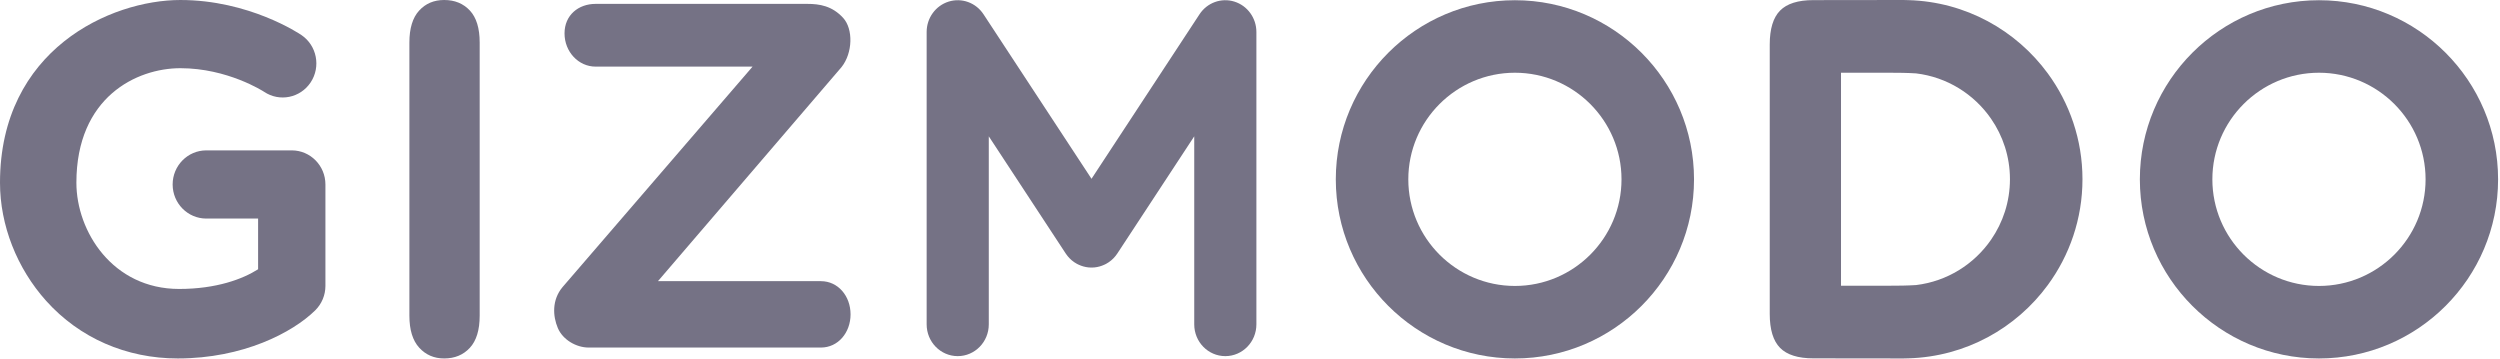
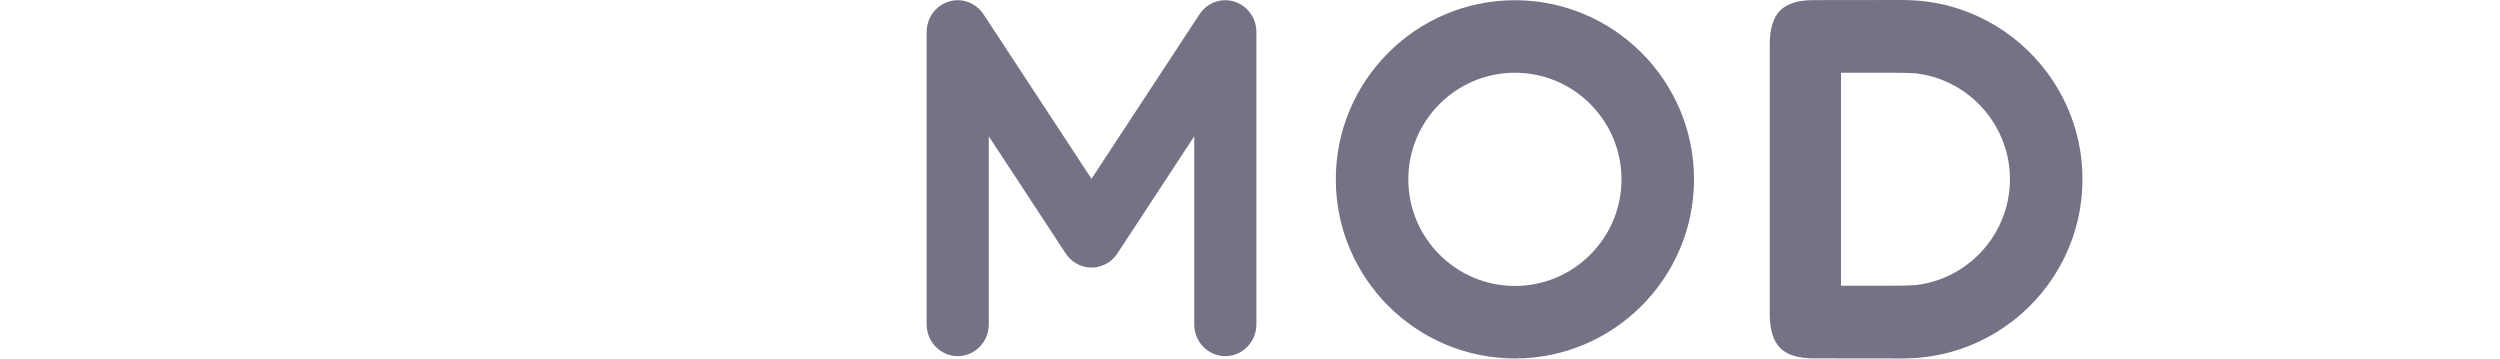
<svg xmlns="http://www.w3.org/2000/svg" width="913" height="131" viewBox="0 0 913 131" fill="none">
-   <path d="M149.51 115.276V15.543C149.51 10.364 150.691 6.476 153.054 3.887C155.414 1.297 158.471 1.44148e-05 162.214 1.44148e-05C166.075 1.44148e-05 169.199 1.284 171.592 3.845C173.982 6.406 175.18 10.304 175.18 15.543V115.276C175.18 120.513 173.982 124.428 171.592 127.018C169.199 129.61 166.075 130.906 162.214 130.906C158.526 130.906 155.487 129.595 153.095 126.976C150.704 124.356 149.51 120.454 149.51 115.276Z" fill="#757285" />
-   <path d="M846.89 26.561C825.422 26.561 807.957 44.028 807.957 65.495C807.957 86.96 825.422 104.427 846.89 104.427C868.355 104.427 885.822 86.96 885.822 65.495C885.822 44.028 868.355 26.561 846.89 26.561ZM846.89 130.906C810.822 130.906 781.477 101.561 781.477 65.495C781.477 29.424 810.822 0.081 846.89 0.081C882.961 0.081 912.301 29.424 912.301 65.495C912.301 101.561 882.961 130.906 846.89 130.906Z" fill="#757285" />
  <path d="M553.245 26.561C531.779 26.561 514.314 44.028 514.314 65.495C514.314 86.96 531.779 104.427 553.245 104.427C574.714 104.427 592.175 86.96 592.175 65.495C592.175 44.028 574.714 26.561 553.245 26.561ZM553.245 130.906C517.177 130.906 487.834 101.561 487.834 65.495C487.834 29.424 517.177 0.081 553.245 0.081C589.314 0.081 618.658 29.424 618.658 65.495C618.658 101.561 589.314 130.906 553.245 130.906Z" fill="#757285" />
  <path d="M699.742 104.106C696.577 104.313 693.171 104.348 689.509 104.348H672.335V26.558H689.509C693.171 26.558 696.577 26.599 699.742 26.8C711.095 28.157 720.959 34.407 727.157 43.394C731.474 49.652 734.017 57.216 734.034 65.375C734.034 65.396 734.037 65.417 734.037 65.44V65.468C734.037 65.489 734.034 65.51 734.034 65.531C734.017 73.69 731.474 81.255 727.157 87.514C720.959 96.501 711.095 102.747 699.742 104.106ZM760.519 65.453V65.436C760.511 50.999 755.805 37.649 747.861 26.817C736.305 11.063 717.887 0.665 697.049 0.052C696.402 0.032 695.757 1.44148e-05 695.103 1.44148e-05C695.067 1.44148e-05 662.257 0.042 662.257 0.042C656.649 0.042 652.587 1.32 650.078 3.873C647.565 6.428 646.309 10.555 646.309 16.259V114.647C646.309 120.352 647.565 124.478 650.078 127.034C652.587 129.59 656.649 130.866 662.257 130.866C662.257 130.866 695.067 130.906 695.103 130.906C695.757 130.906 696.402 130.875 697.049 130.857C717.887 130.242 736.305 119.844 747.861 104.09C755.805 93.257 760.511 79.907 760.519 65.471V65.453Z" fill="#757285" />
  <path d="M450.788 0.583C446.008 -0.902 440.844 0.977 438.06 5.219L398.62 65.297L359.181 5.219C356.4 0.977 351.233 -0.902 346.453 0.583C341.675 2.07 338.412 6.575 338.412 11.681V118.458C338.412 124.865 343.493 130.058 349.757 130.058C356.025 130.058 361.105 124.865 361.105 118.458V49.788L389.108 92.44C389.127 92.469 389.145 92.496 389.164 92.526L389.199 92.578C389.232 92.63 389.272 92.677 389.307 92.73C389.481 92.985 389.661 93.239 389.86 93.482C389.947 93.591 390.037 93.687 390.127 93.789C390.284 93.968 390.436 94.148 390.603 94.318C390.752 94.471 390.912 94.615 391.071 94.761C391.185 94.866 391.3 94.977 391.42 95.079C391.644 95.267 391.871 95.435 392.105 95.6C392.172 95.647 392.231 95.703 392.299 95.748C392.307 95.755 392.316 95.758 392.328 95.766C392.577 95.936 392.836 96.089 393.1 96.239C393.172 96.281 393.244 96.331 393.317 96.368C393.513 96.477 393.716 96.566 393.921 96.662C395.069 97.198 396.272 97.533 397.483 97.658C397.493 97.658 397.5 97.659 397.507 97.662C397.748 97.683 397.988 97.688 398.225 97.698C398.357 97.703 398.491 97.715 398.62 97.715C398.755 97.715 398.884 97.703 399.016 97.698C399.257 97.688 399.496 97.683 399.736 97.662C399.743 97.659 399.752 97.658 399.759 97.658C400.972 97.533 402.173 97.198 403.323 96.662C403.525 96.566 403.731 96.477 403.925 96.368C404.001 96.331 404.069 96.281 404.145 96.239C404.408 96.089 404.665 95.936 404.915 95.766C404.927 95.758 404.937 95.755 404.947 95.748C405.013 95.703 405.072 95.647 405.137 95.6C405.372 95.435 405.603 95.267 405.824 95.079C405.945 94.977 406.057 94.866 406.177 94.757C406.332 94.615 406.491 94.471 406.64 94.321C406.809 94.148 406.961 93.967 407.117 93.787C407.208 93.687 407.3 93.588 407.384 93.482C407.581 93.239 407.761 92.985 407.937 92.73C407.972 92.677 408.012 92.63 408.047 92.578L408.079 92.526C408.099 92.496 408.116 92.469 408.137 92.44L436.136 49.788V118.458C436.136 124.865 441.213 130.058 447.488 130.058C453.749 130.058 458.835 124.865 458.835 118.458V11.681C458.835 6.575 455.568 2.07 450.788 0.583Z" fill="#757285" />
-   <path d="M299.793 126.926H214.97C210.509 126.926 205.551 124.135 203.715 119.791C201.878 115.452 201.502 109.543 205.453 104.834L274.838 24.328H217.515C211.249 24.328 206.166 18.9 206.166 12.204C206.166 5.507 211.249 1.418 217.515 1.418H294.814C299.274 1.418 303.894 2.127 307.93 6.549C311.618 10.59 311.455 19.31 307.325 24.511L240.283 102.681H299.793C306.061 102.681 310.623 108.109 310.623 114.802C310.623 121.497 306.061 126.926 299.793 126.926Z" fill="#757285" />
-   <path d="M64.94 130.906C46.117 130.906 29.047 123.443 16.873 109.892C6.148 97.953 0 82.221 0 66.731C0 18.118 40.41 0.002 65.884 0.002C90.93 0.002 109.315 12.283 110.085 12.804C115.725 16.632 117.235 24.367 113.456 30.08C109.686 35.773 102.086 37.312 96.451 33.528C96.122 33.317 83.08 24.905 65.884 24.905C49.917 24.905 27.898 35.443 27.898 66.731C27.898 84.53 41.139 105.524 65.414 105.524C79.072 105.524 88.675 101.885 94.257 98.333V79.82H75.342C68.553 79.82 63.048 74.246 63.048 67.368C63.048 60.492 68.553 54.917 75.342 54.917H106.553C113.342 54.917 118.846 60.492 118.846 67.368V104.404C118.846 107.772 117.499 110.993 115.115 113.34C106.872 121.443 88.786 130.906 64.94 130.906Z" fill="#757285" />
</svg>